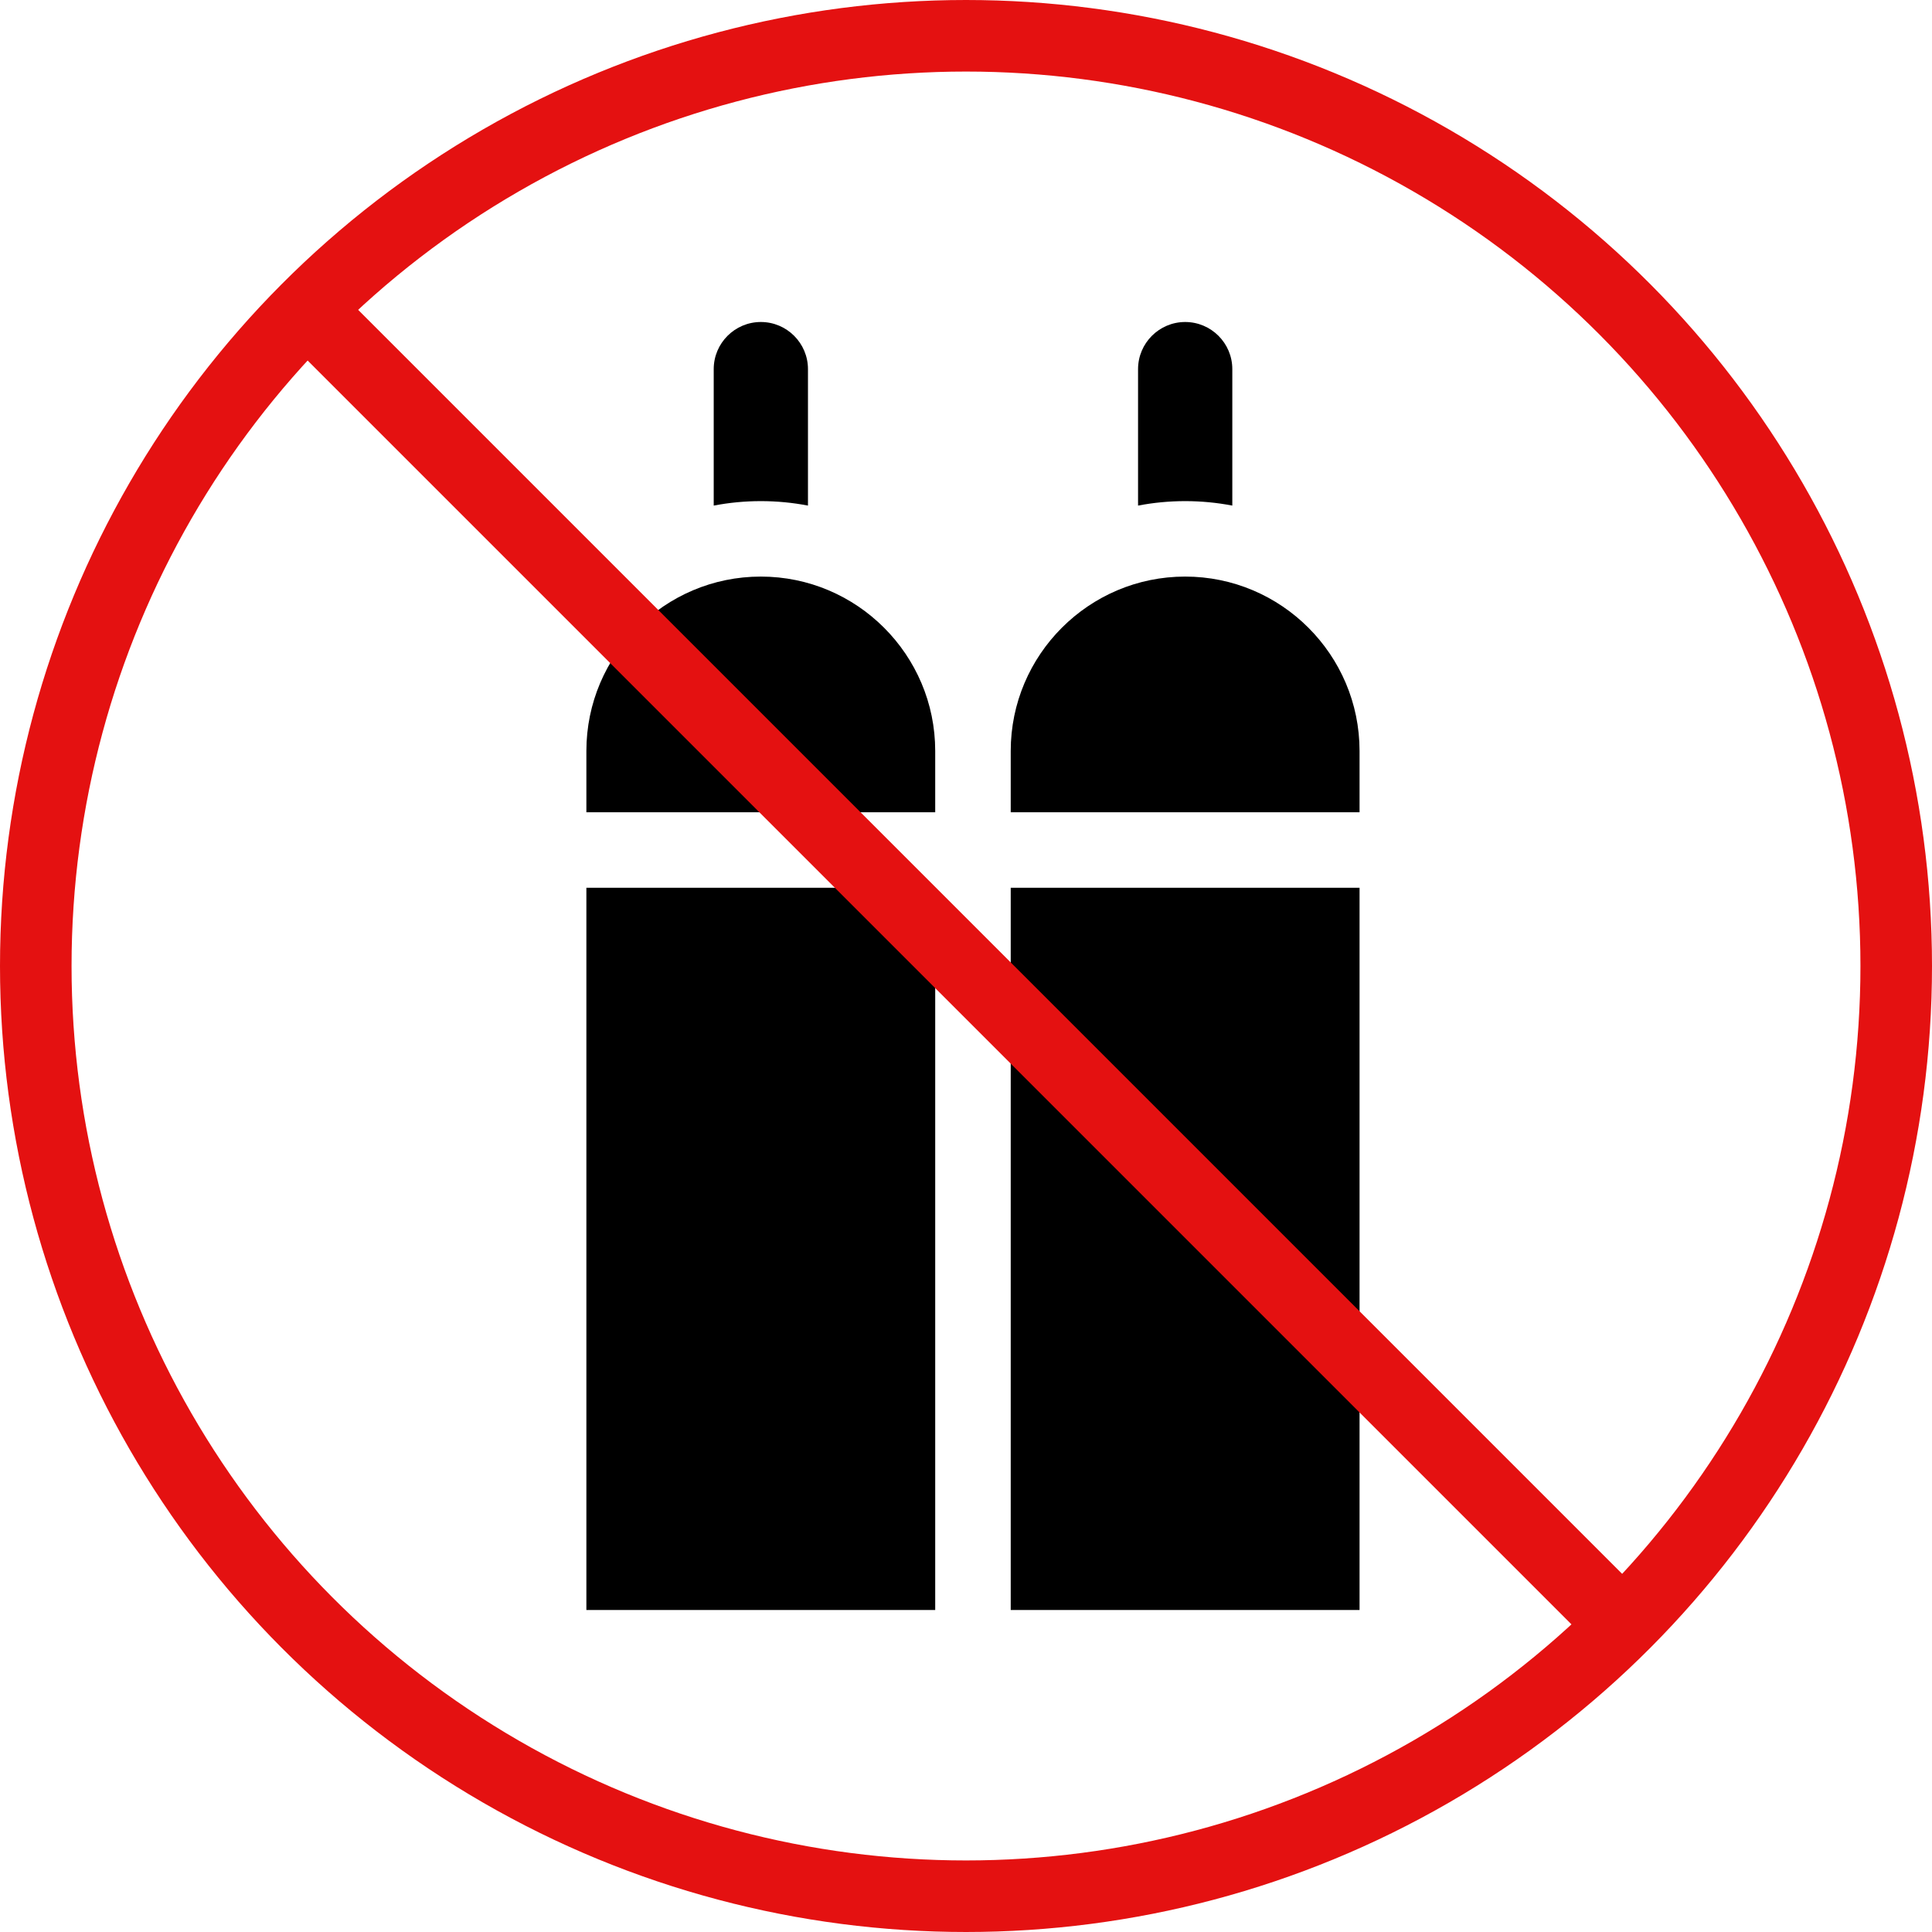
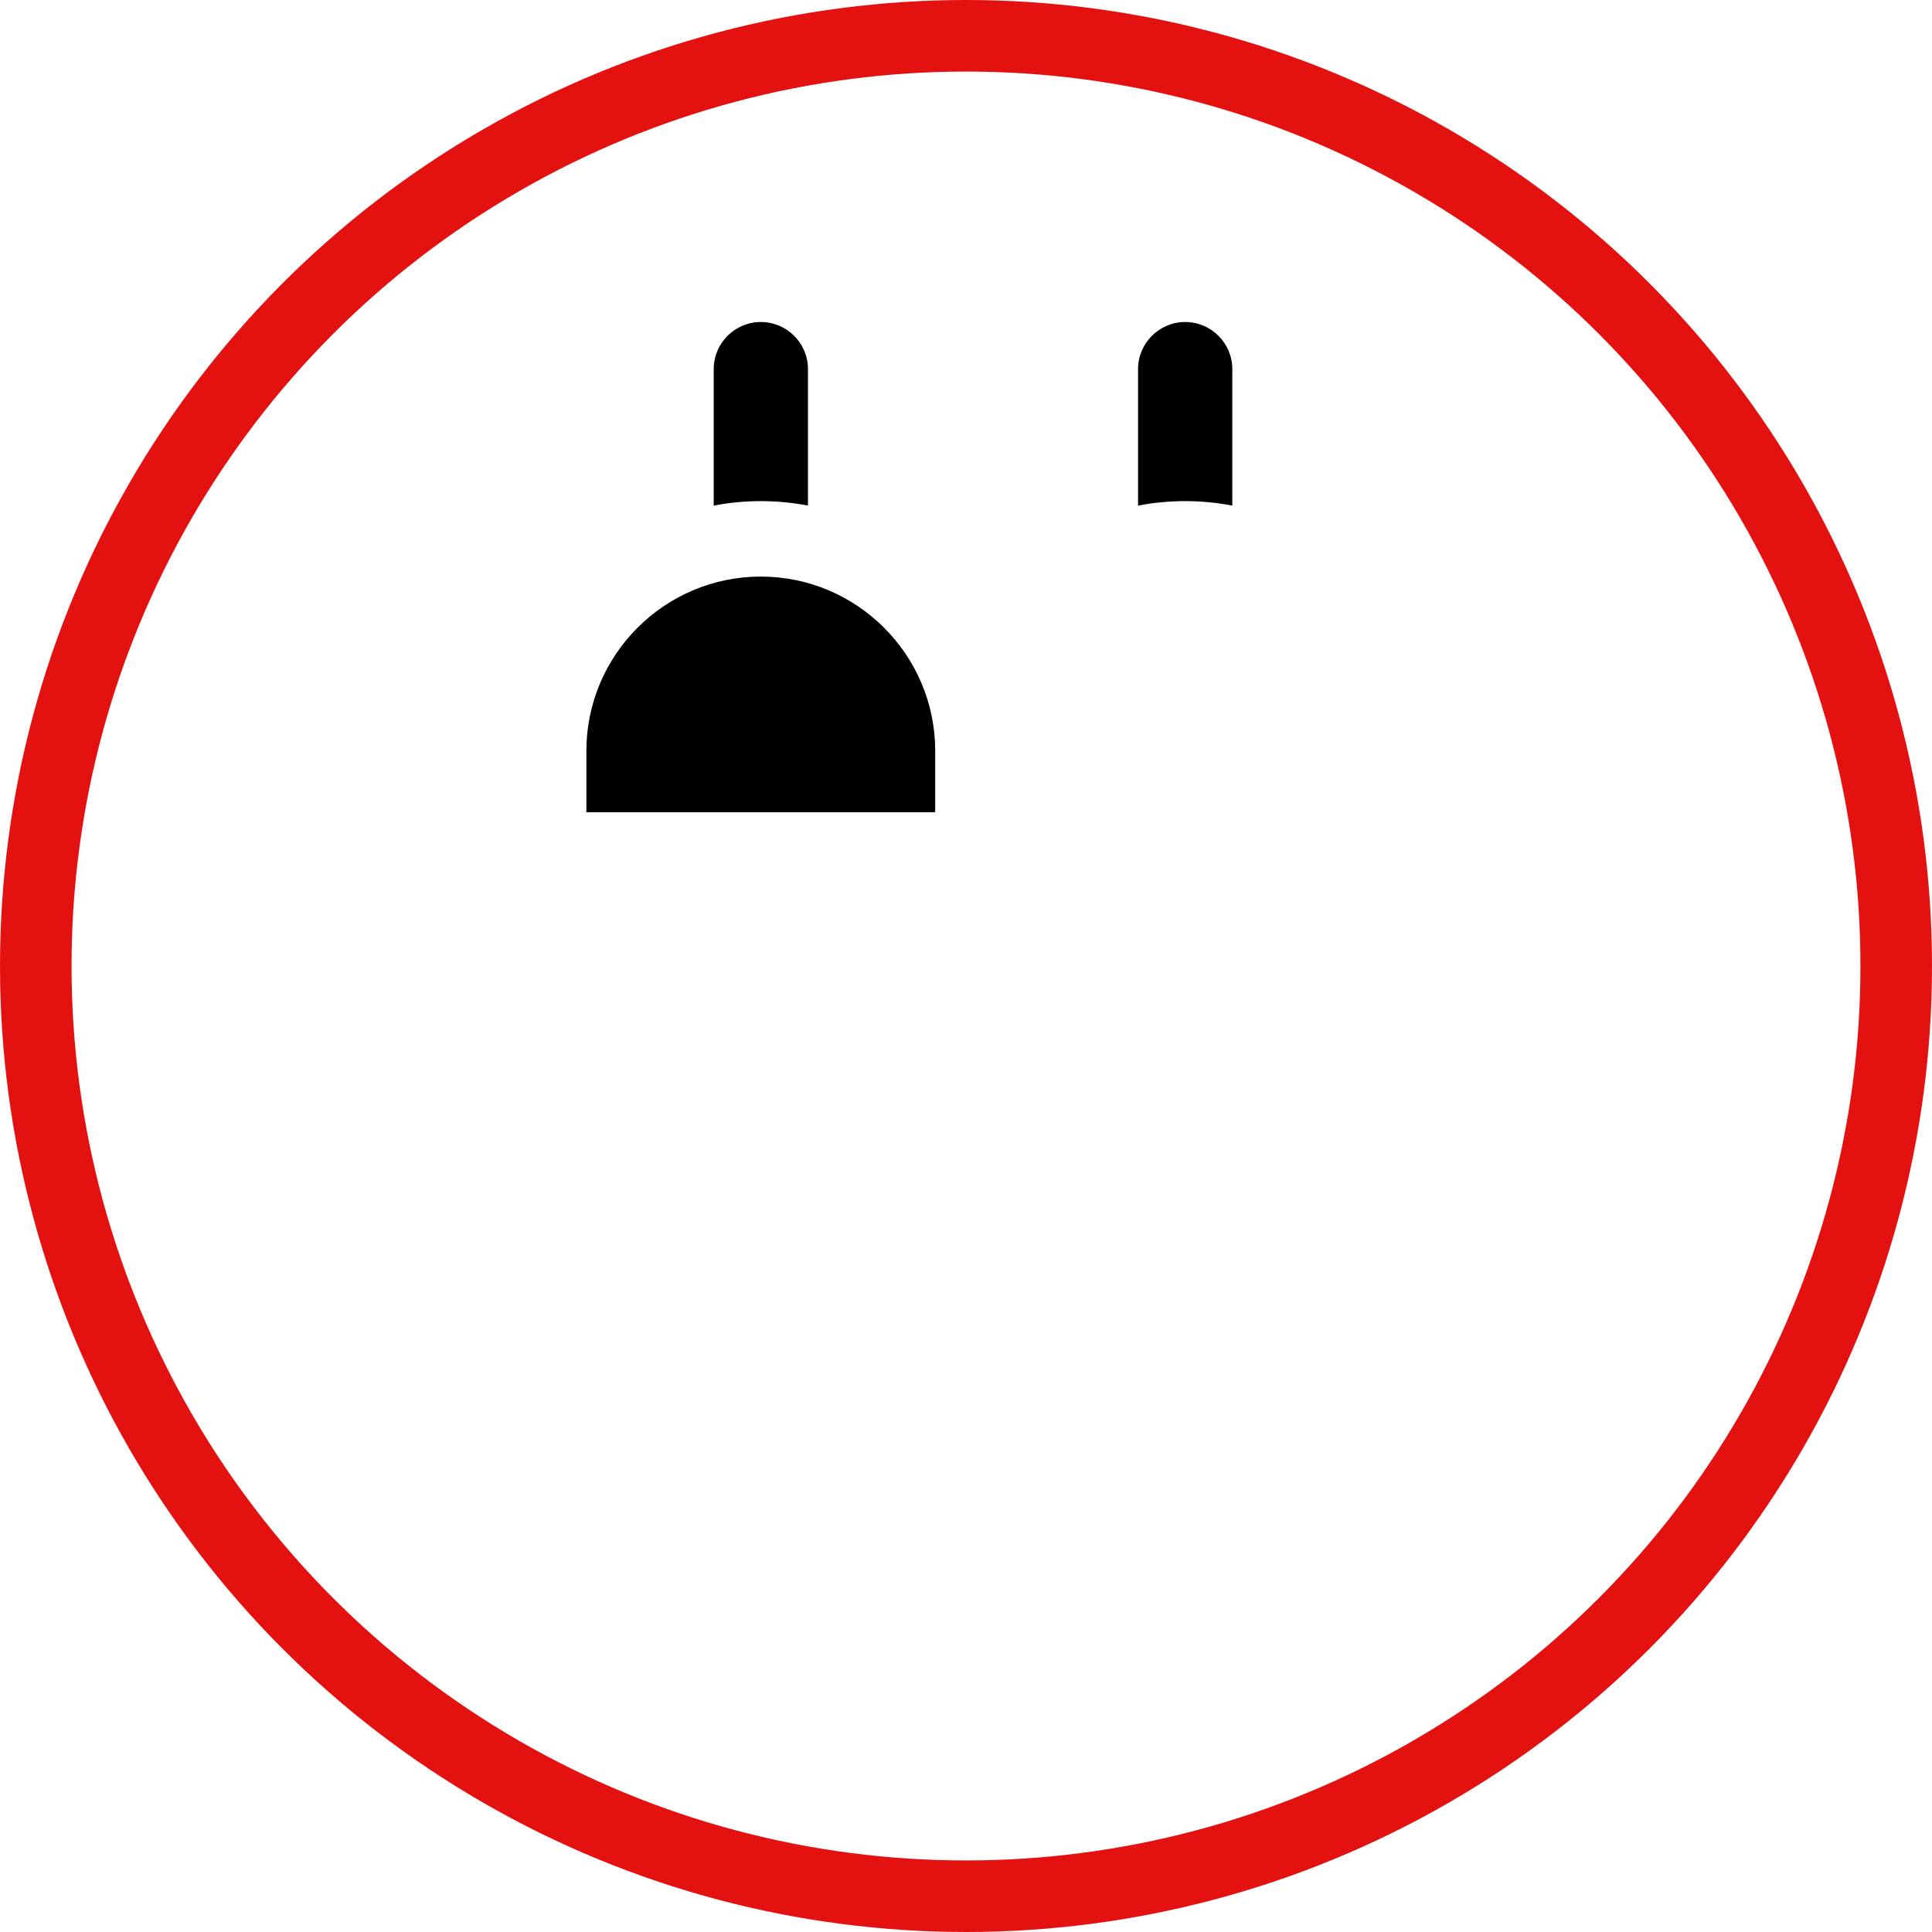
<svg xmlns="http://www.w3.org/2000/svg" width="108" height="108" viewBox="0 0 108 108" fill="none">
  <path d="M66.252 28.013C65.352 28.013 64.471 28.099 63.618 28.263V20.634C63.618 19.182 64.8 18 66.252 18C67.705 18 68.887 19.182 68.887 20.634V28.263C68.033 28.099 67.153 28.013 66.252 28.013Z" fill="black" />
-   <path d="M76 45.407H56.5V41.981C56.5 36.605 60.874 32.231 66.25 32.231C71.626 32.231 76 36.605 76 41.981V45.407Z" fill="black" />
-   <path d="M76 49.627H56.5V90H76V49.627Z" fill="black" />
  <path d="M42.532 28.013C41.631 28.013 40.751 28.099 39.897 28.263V20.634C39.897 19.182 41.079 18 42.532 18C43.984 18 45.166 19.182 45.166 20.634V28.263C44.313 28.099 43.432 28.013 42.532 28.013Z" fill="black" />
-   <path d="M52.279 49.627H32.779V90H52.279V49.627Z" fill="black" />
  <path d="M52.279 45.407H32.779V41.981C32.779 36.605 37.153 32.231 42.529 32.231C47.905 32.231 52.279 36.605 52.279 41.981V45.407Z" fill="black" />
  <circle cx="52" cy="52" r="52" transform="matrix(-1 0 0 1 106 2)" stroke="#E41111" stroke-width="4" />
-   <path d="M90.705 90.834L17.166 17.295" stroke="#E41111" stroke-width="4" />
</svg>